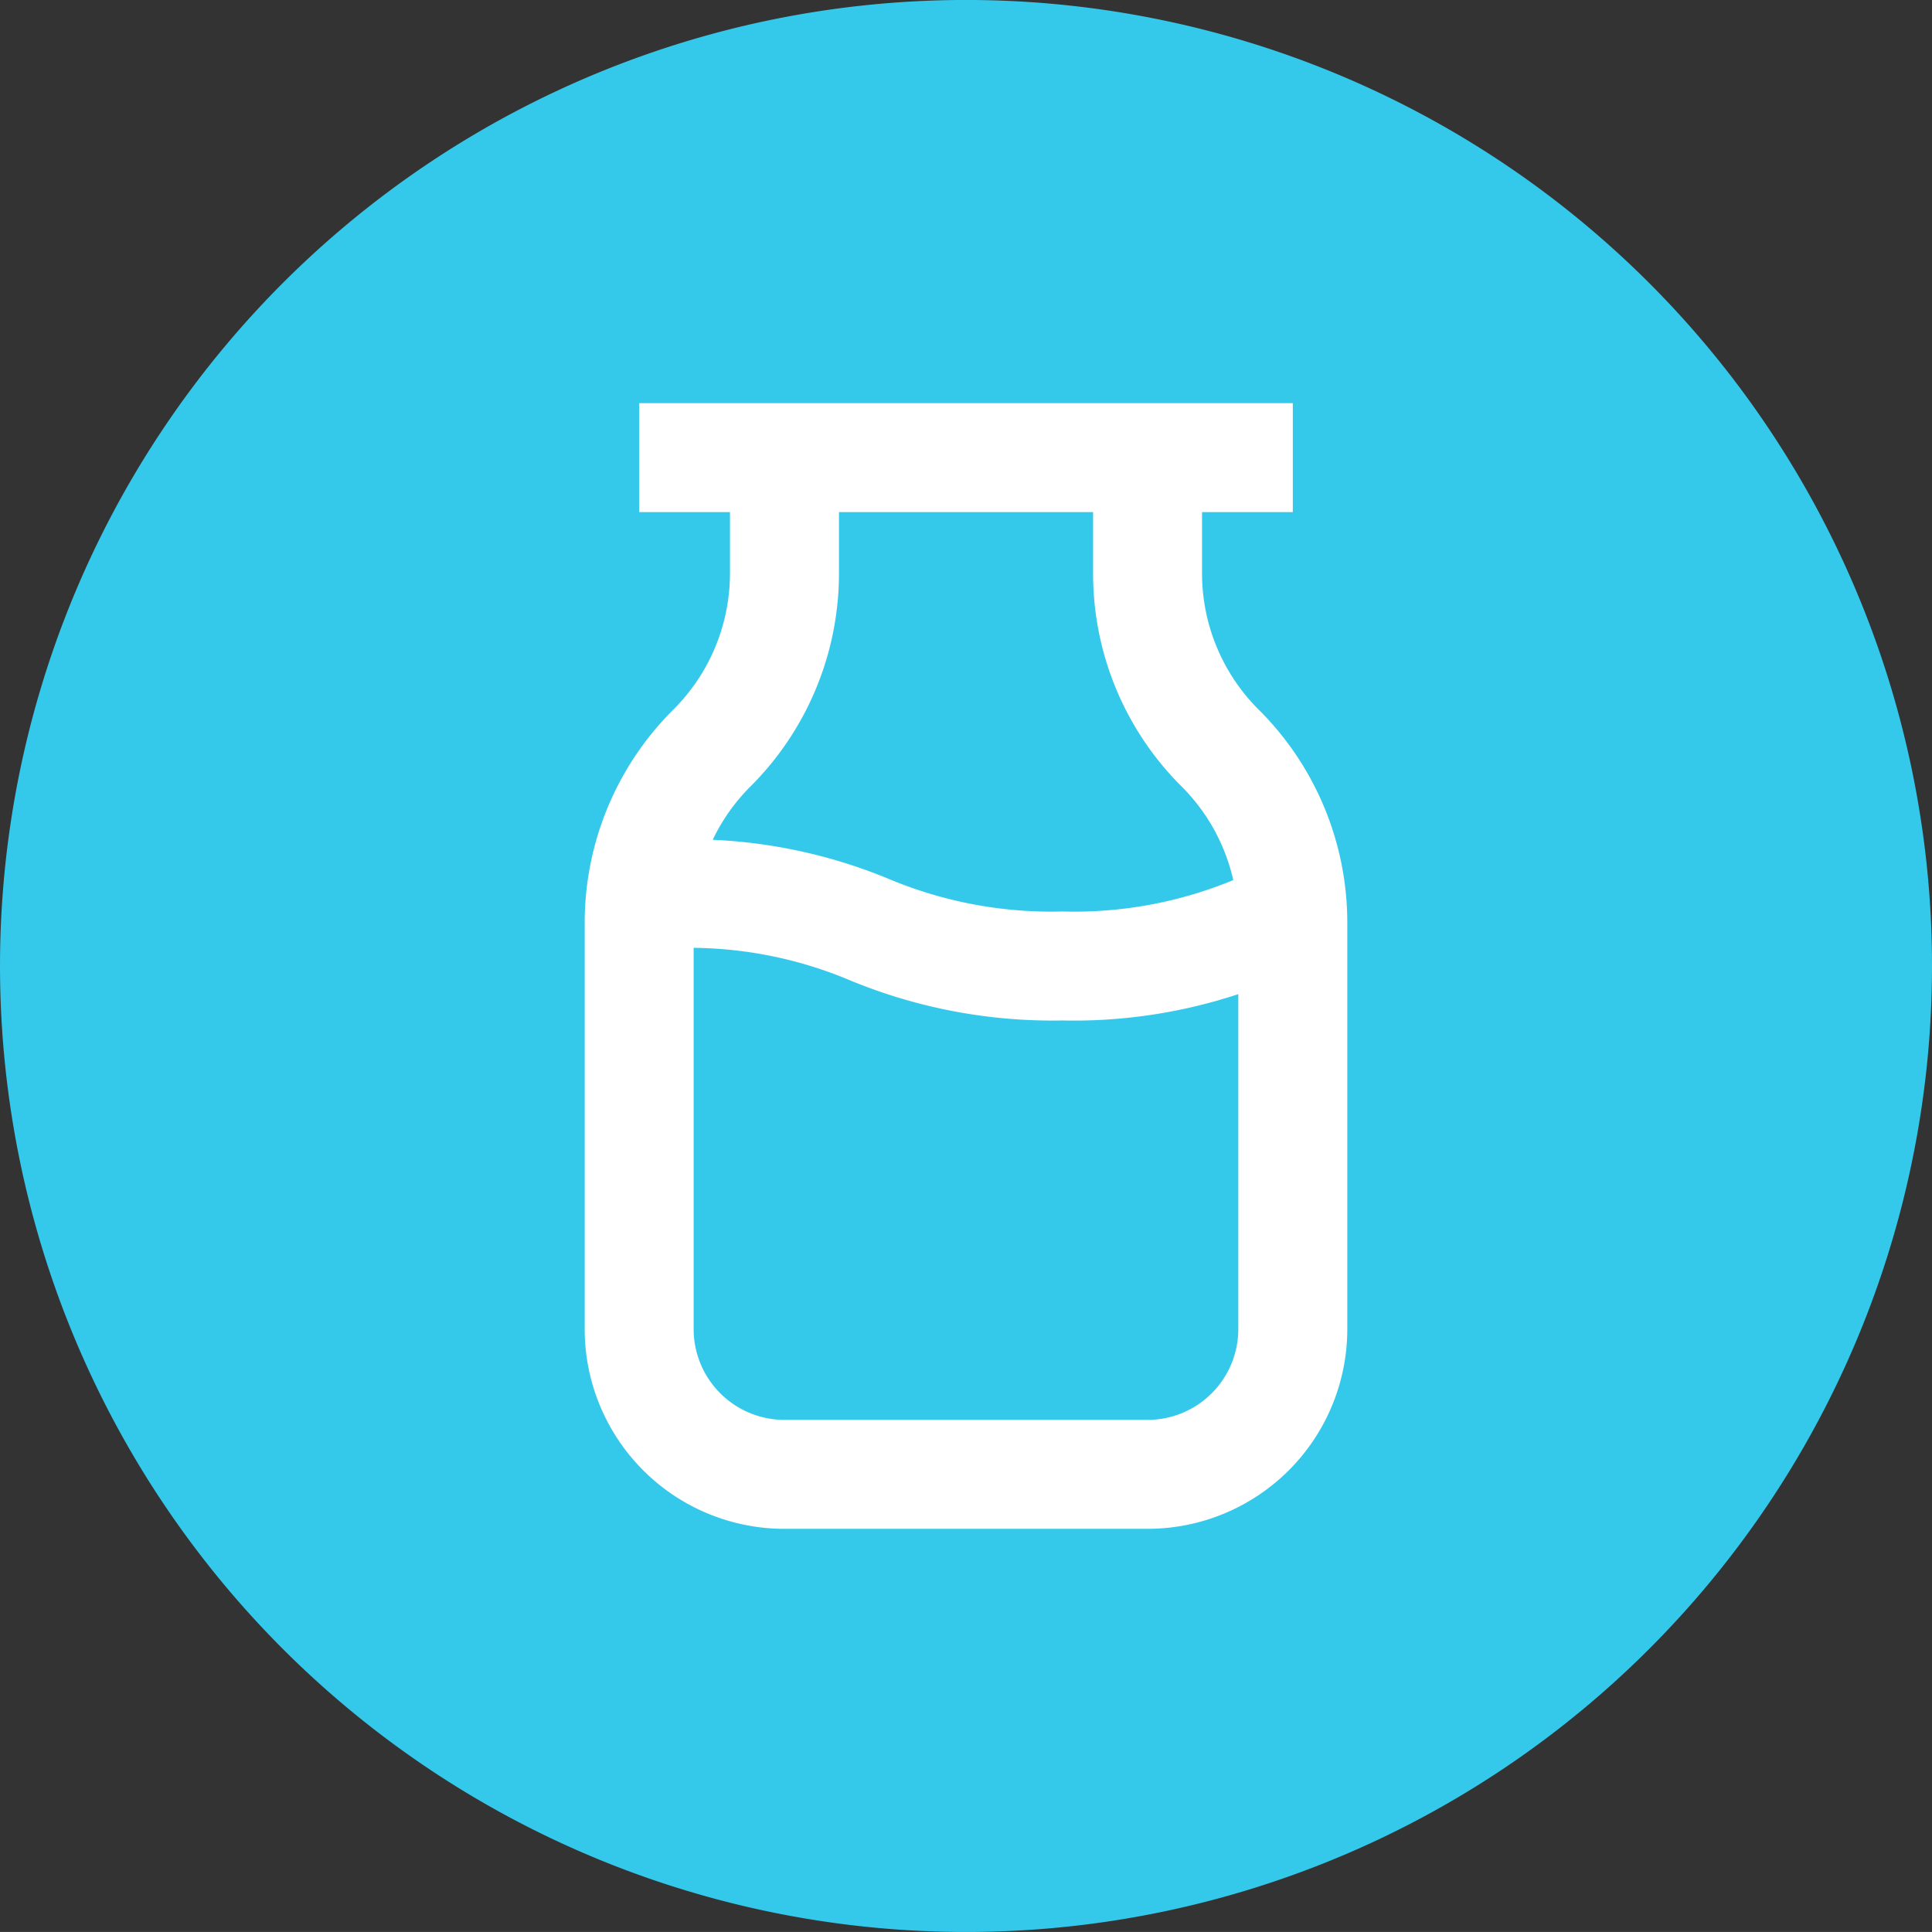
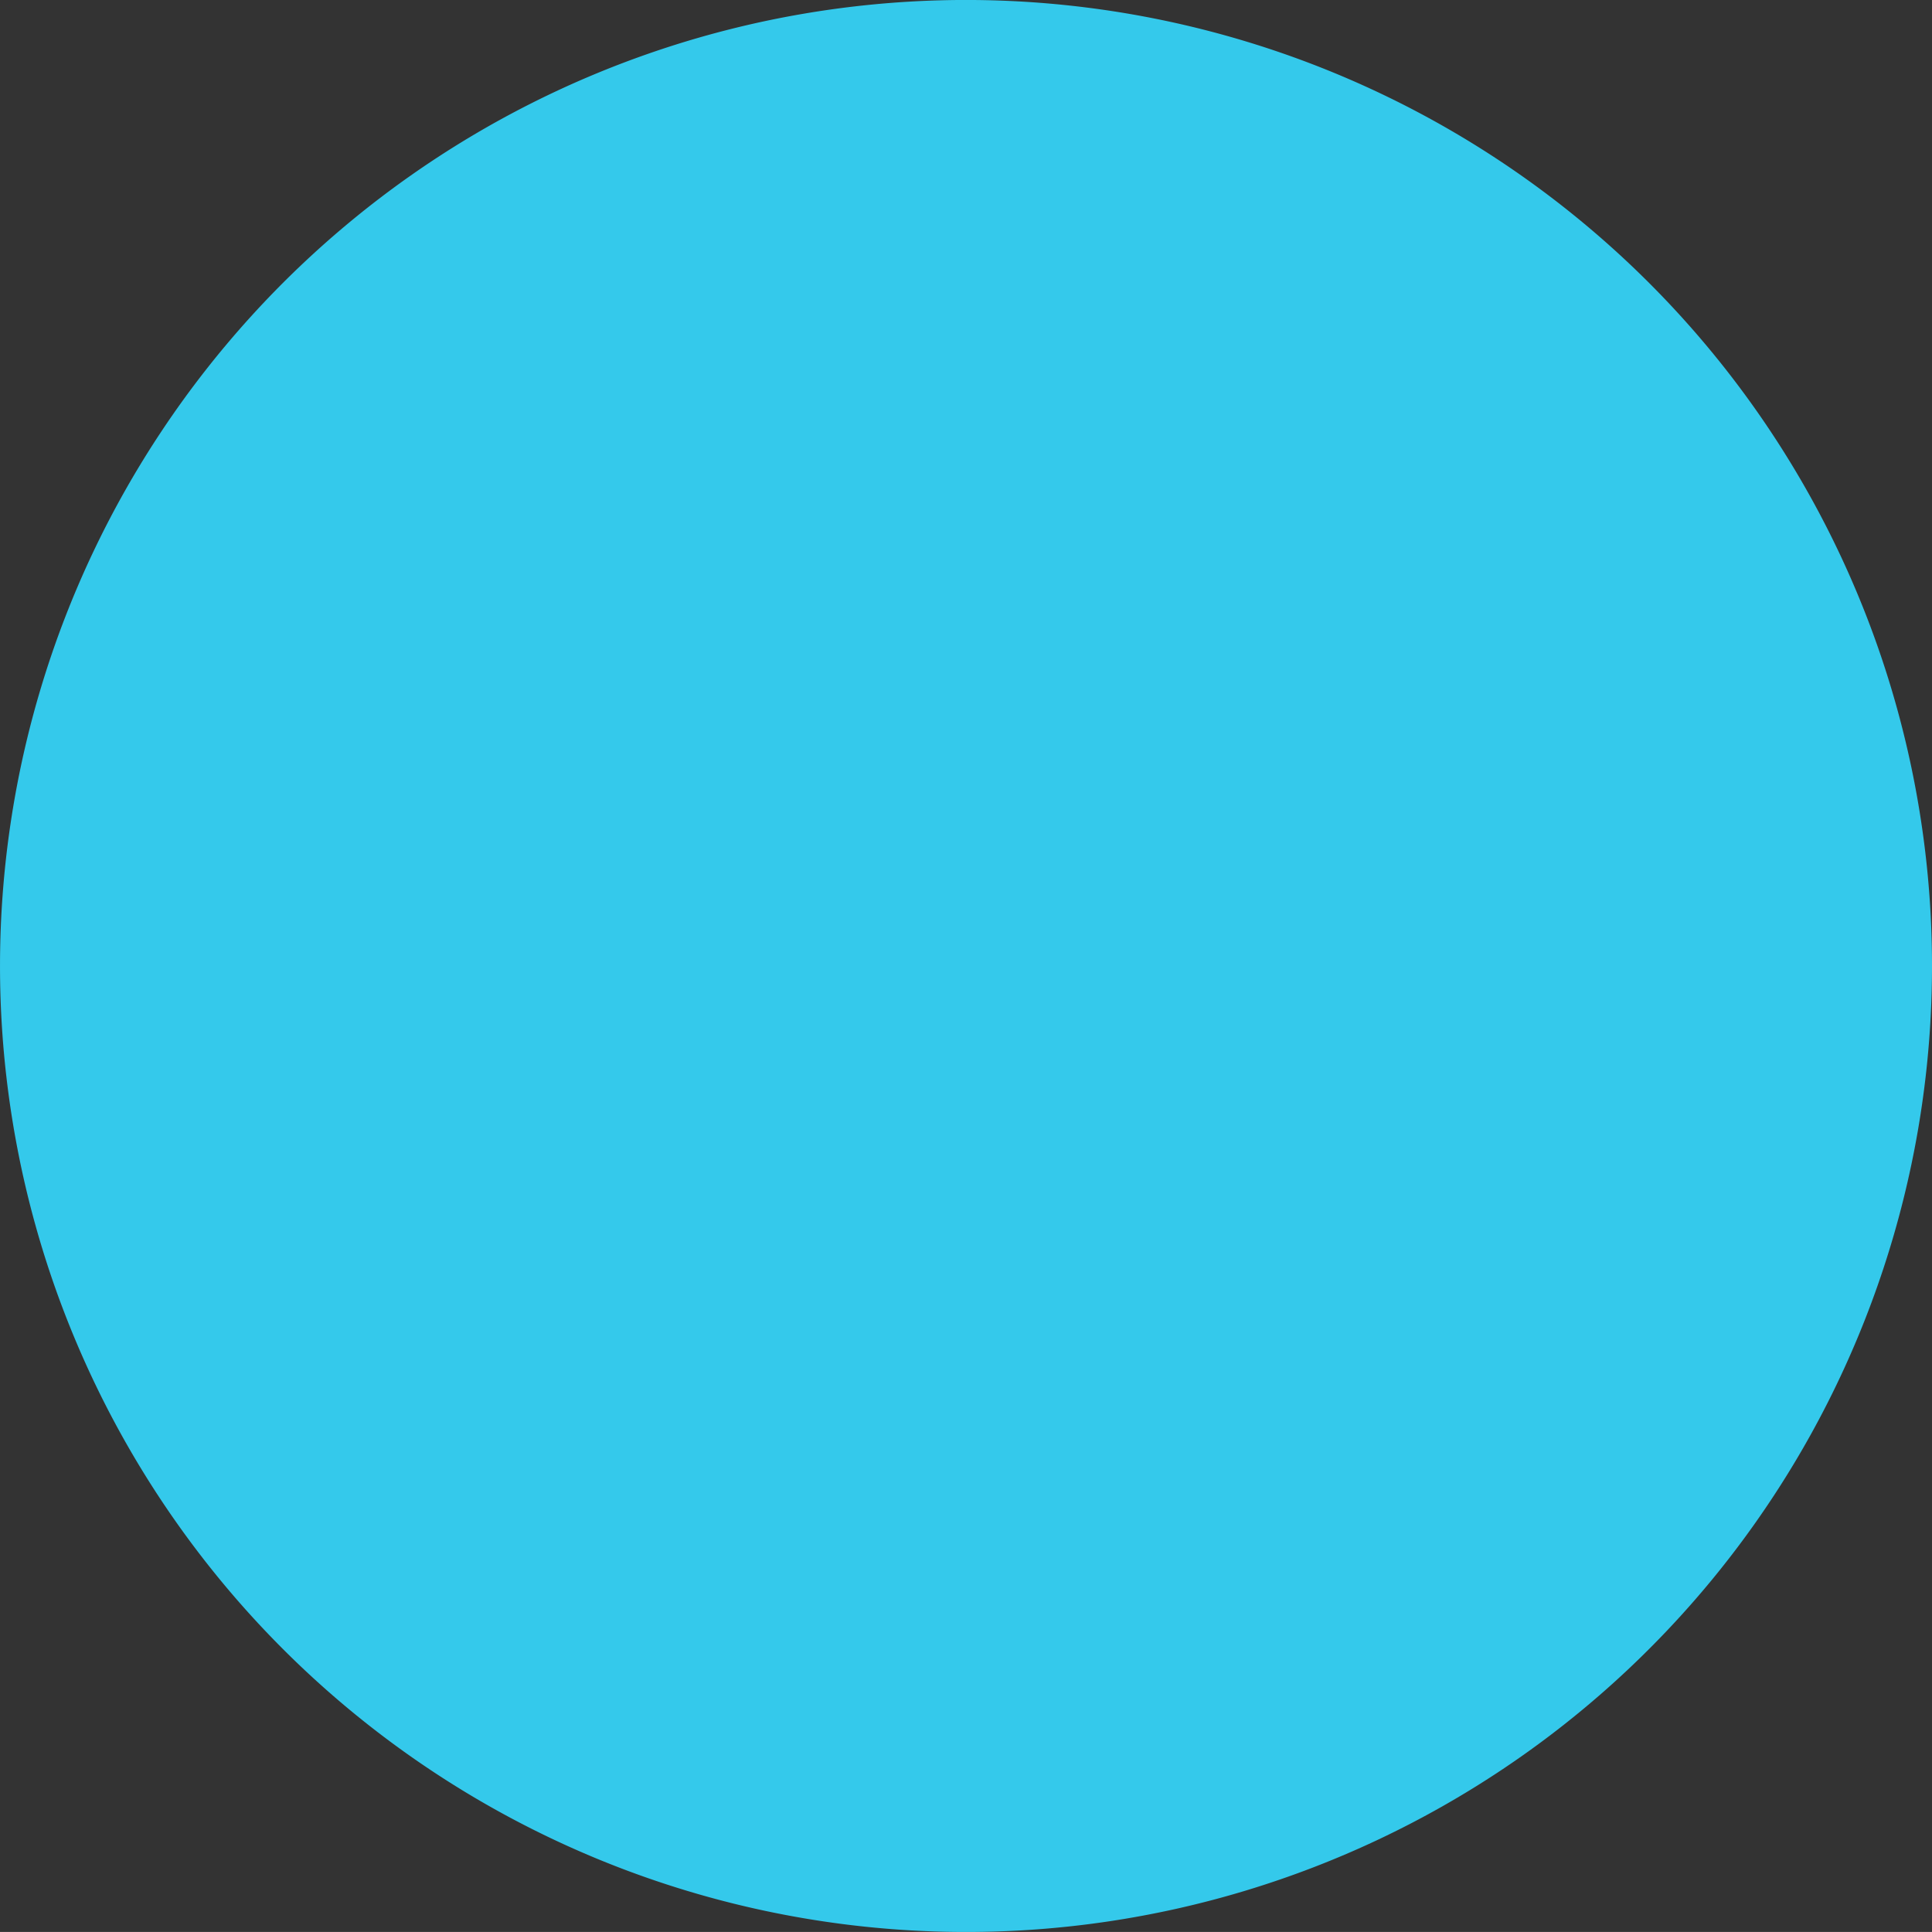
<svg xmlns="http://www.w3.org/2000/svg" width="160" height="159.997" viewBox="0 0 160 159.997">
  <rect x="0" y="0" width="160" height="159.997" fill="#333333" stroke="none" />
  <g id="Grupo_50" data-name="Grupo 50" transform="translate(-1643.999 -1786.149)">
    <g id="Grupo_27" data-name="Grupo 27" transform="translate(1644 1786.149)">
      <path id="Trazado_21" data-name="Trazado 21" d="M46.511,93.021a80,80,0,1,0-80-80,80,80,0,0,0,80,80" transform="translate(33.489 66.977)" fill="#34c9eb" />
    </g>
    <g id="Grupo_28" data-name="Grupo 28" transform="translate(1692.422 1819.535)">
-       <path id="Trazado_22" data-name="Trazado 22" d="M4.267,14.756A24.882,24.882,0,0,0-3.072,32.47v33.59A16.54,16.54,0,0,0,13.468,82.6H43.542a16.54,16.54,0,0,0,16.54-16.54V32.47a24.871,24.871,0,0,0-7.339-17.713A15.934,15.934,0,0,1,48.052,3.419V-1.6h7.518v-9.023H1.441V-1.6H8.958V3.419A15.923,15.923,0,0,1,7.747,9.558,15.932,15.932,0,0,1,4.267,14.756Zm39.275,58.82H13.468a7.52,7.52,0,0,1-7.518-7.518V34.484A34.252,34.252,0,0,1,18.9,37.176,43.884,43.884,0,0,0,36.5,40.5a43.386,43.386,0,0,0,14.555-2.181V66.059a7.516,7.516,0,0,1-7.518,7.518ZM39.031-1.6V3.419A24.856,24.856,0,0,0,46.368,21.13a15.887,15.887,0,0,1,4.271,7.745,34.49,34.49,0,0,1-14.135,2.6,34.835,34.835,0,0,1-14.45-2.721A43.091,43.091,0,0,0,7.53,25.537a15.966,15.966,0,0,1,3.113-4.405,24.878,24.878,0,0,0,5.442-8.122,24.893,24.893,0,0,0,1.9-9.591V-1.6Z" transform="translate(3.072 10.625)" fill="#fff" />
-     </g>
+       </g>
  </g>
</svg>